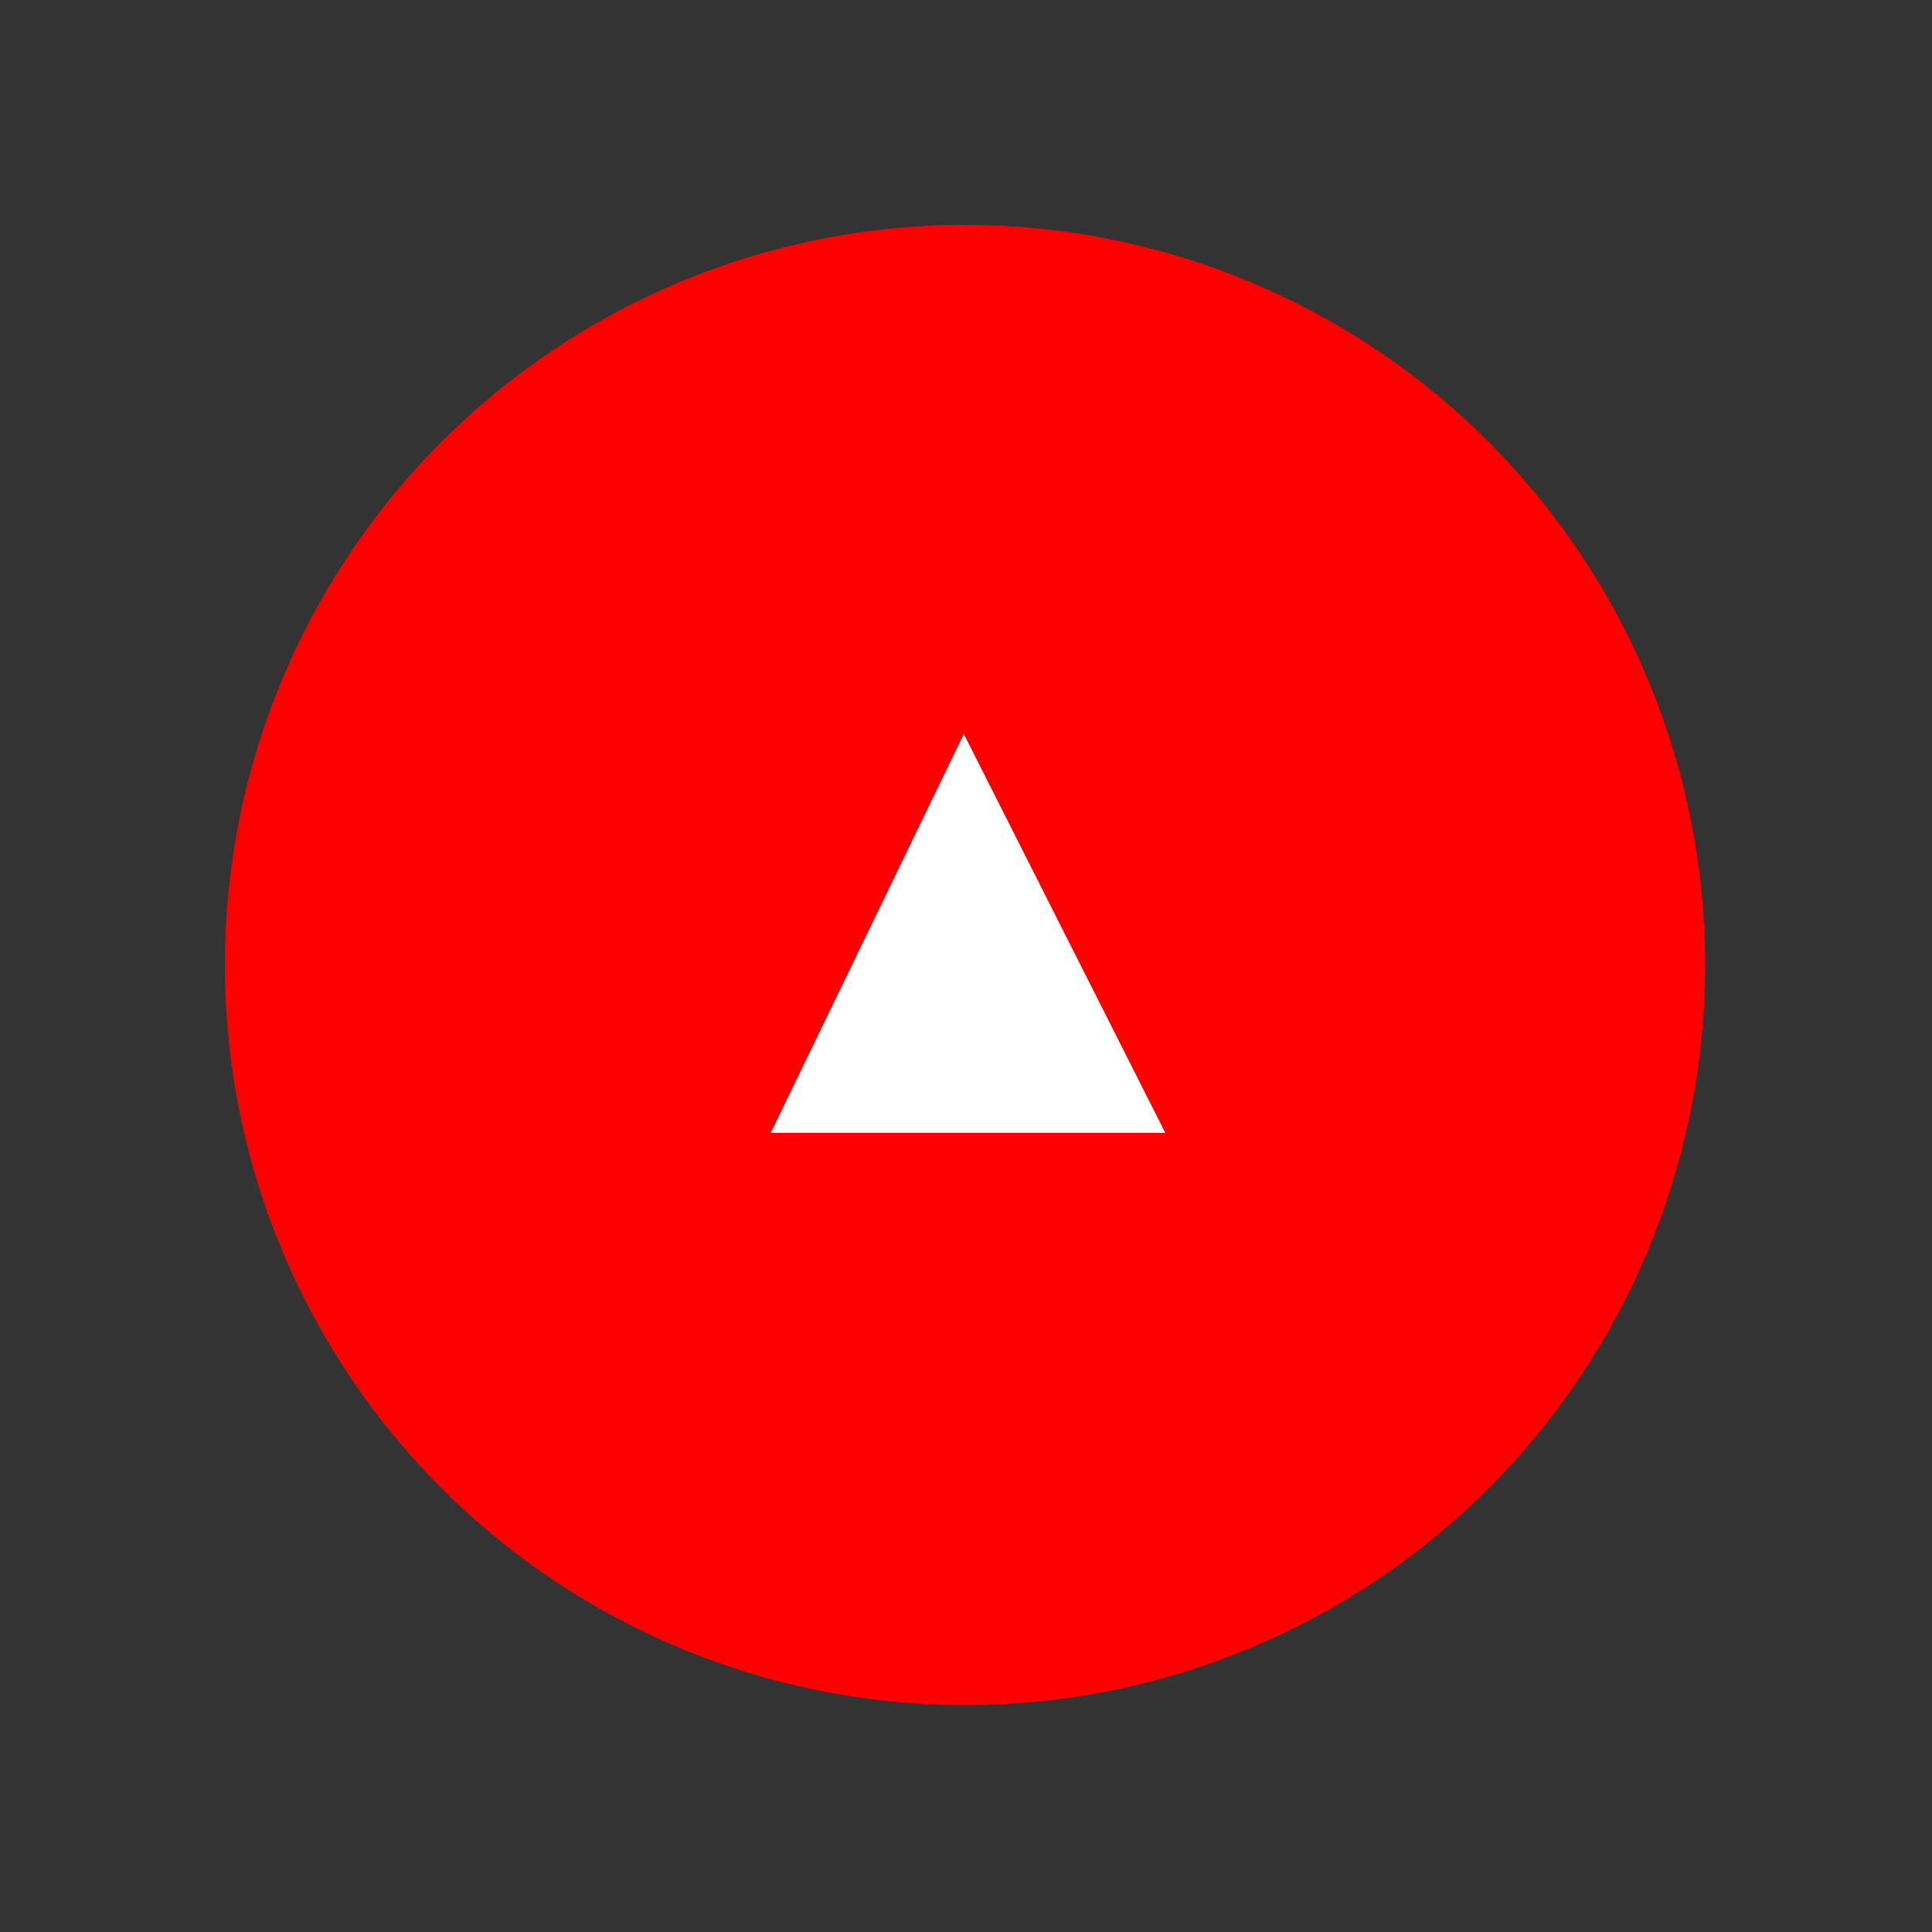
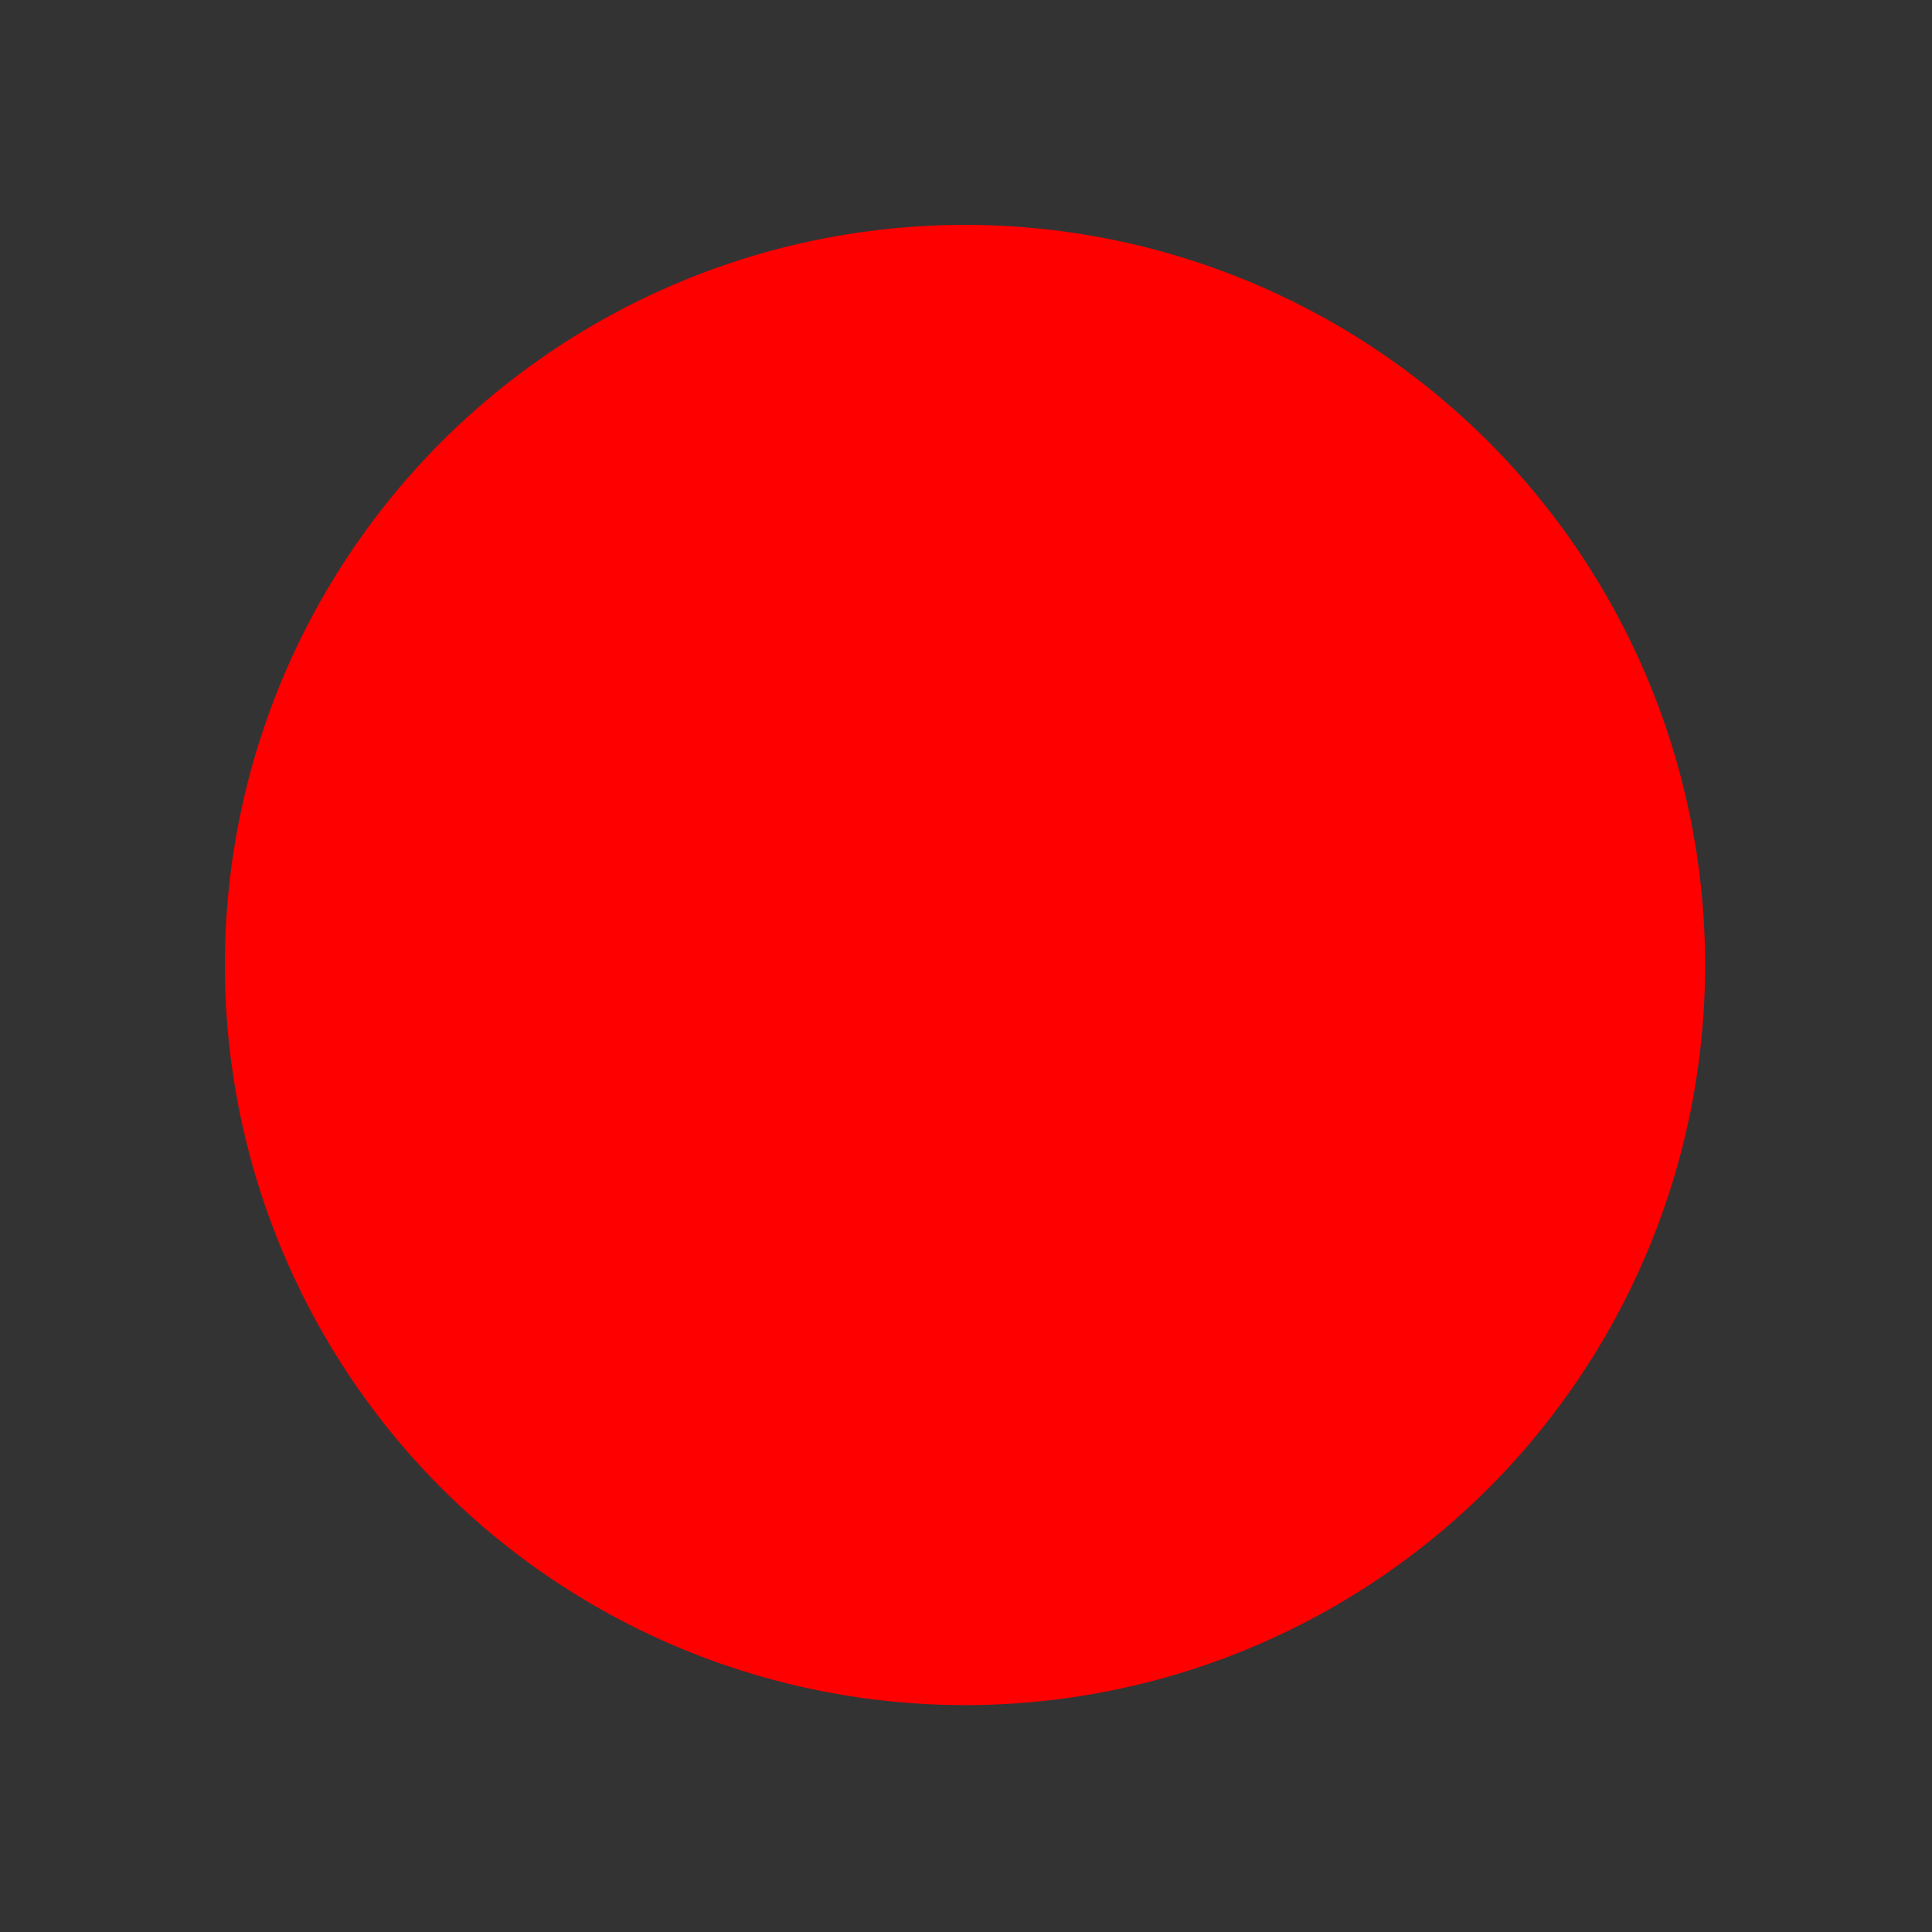
<svg xmlns="http://www.w3.org/2000/svg" version="1.1" id="レイヤー_1" x="0px" y="0px" width="96.3px" height="96.3px" viewBox="0 0 96.3 96.3" enable-background="new 0 0 96.3 96.3" xml:space="preserve">
  <rect x="0" y="0" width="96.3" height="96.3" fill="#333333" stroke="none" />
  <circle fill="#FF0000" cx="48.1" cy="48.1" r="36.891" />
-   <polygon fill="#FFFFFF" points="58.083,56.466 38.418,56.466 48.041,36.587 " />
</svg>